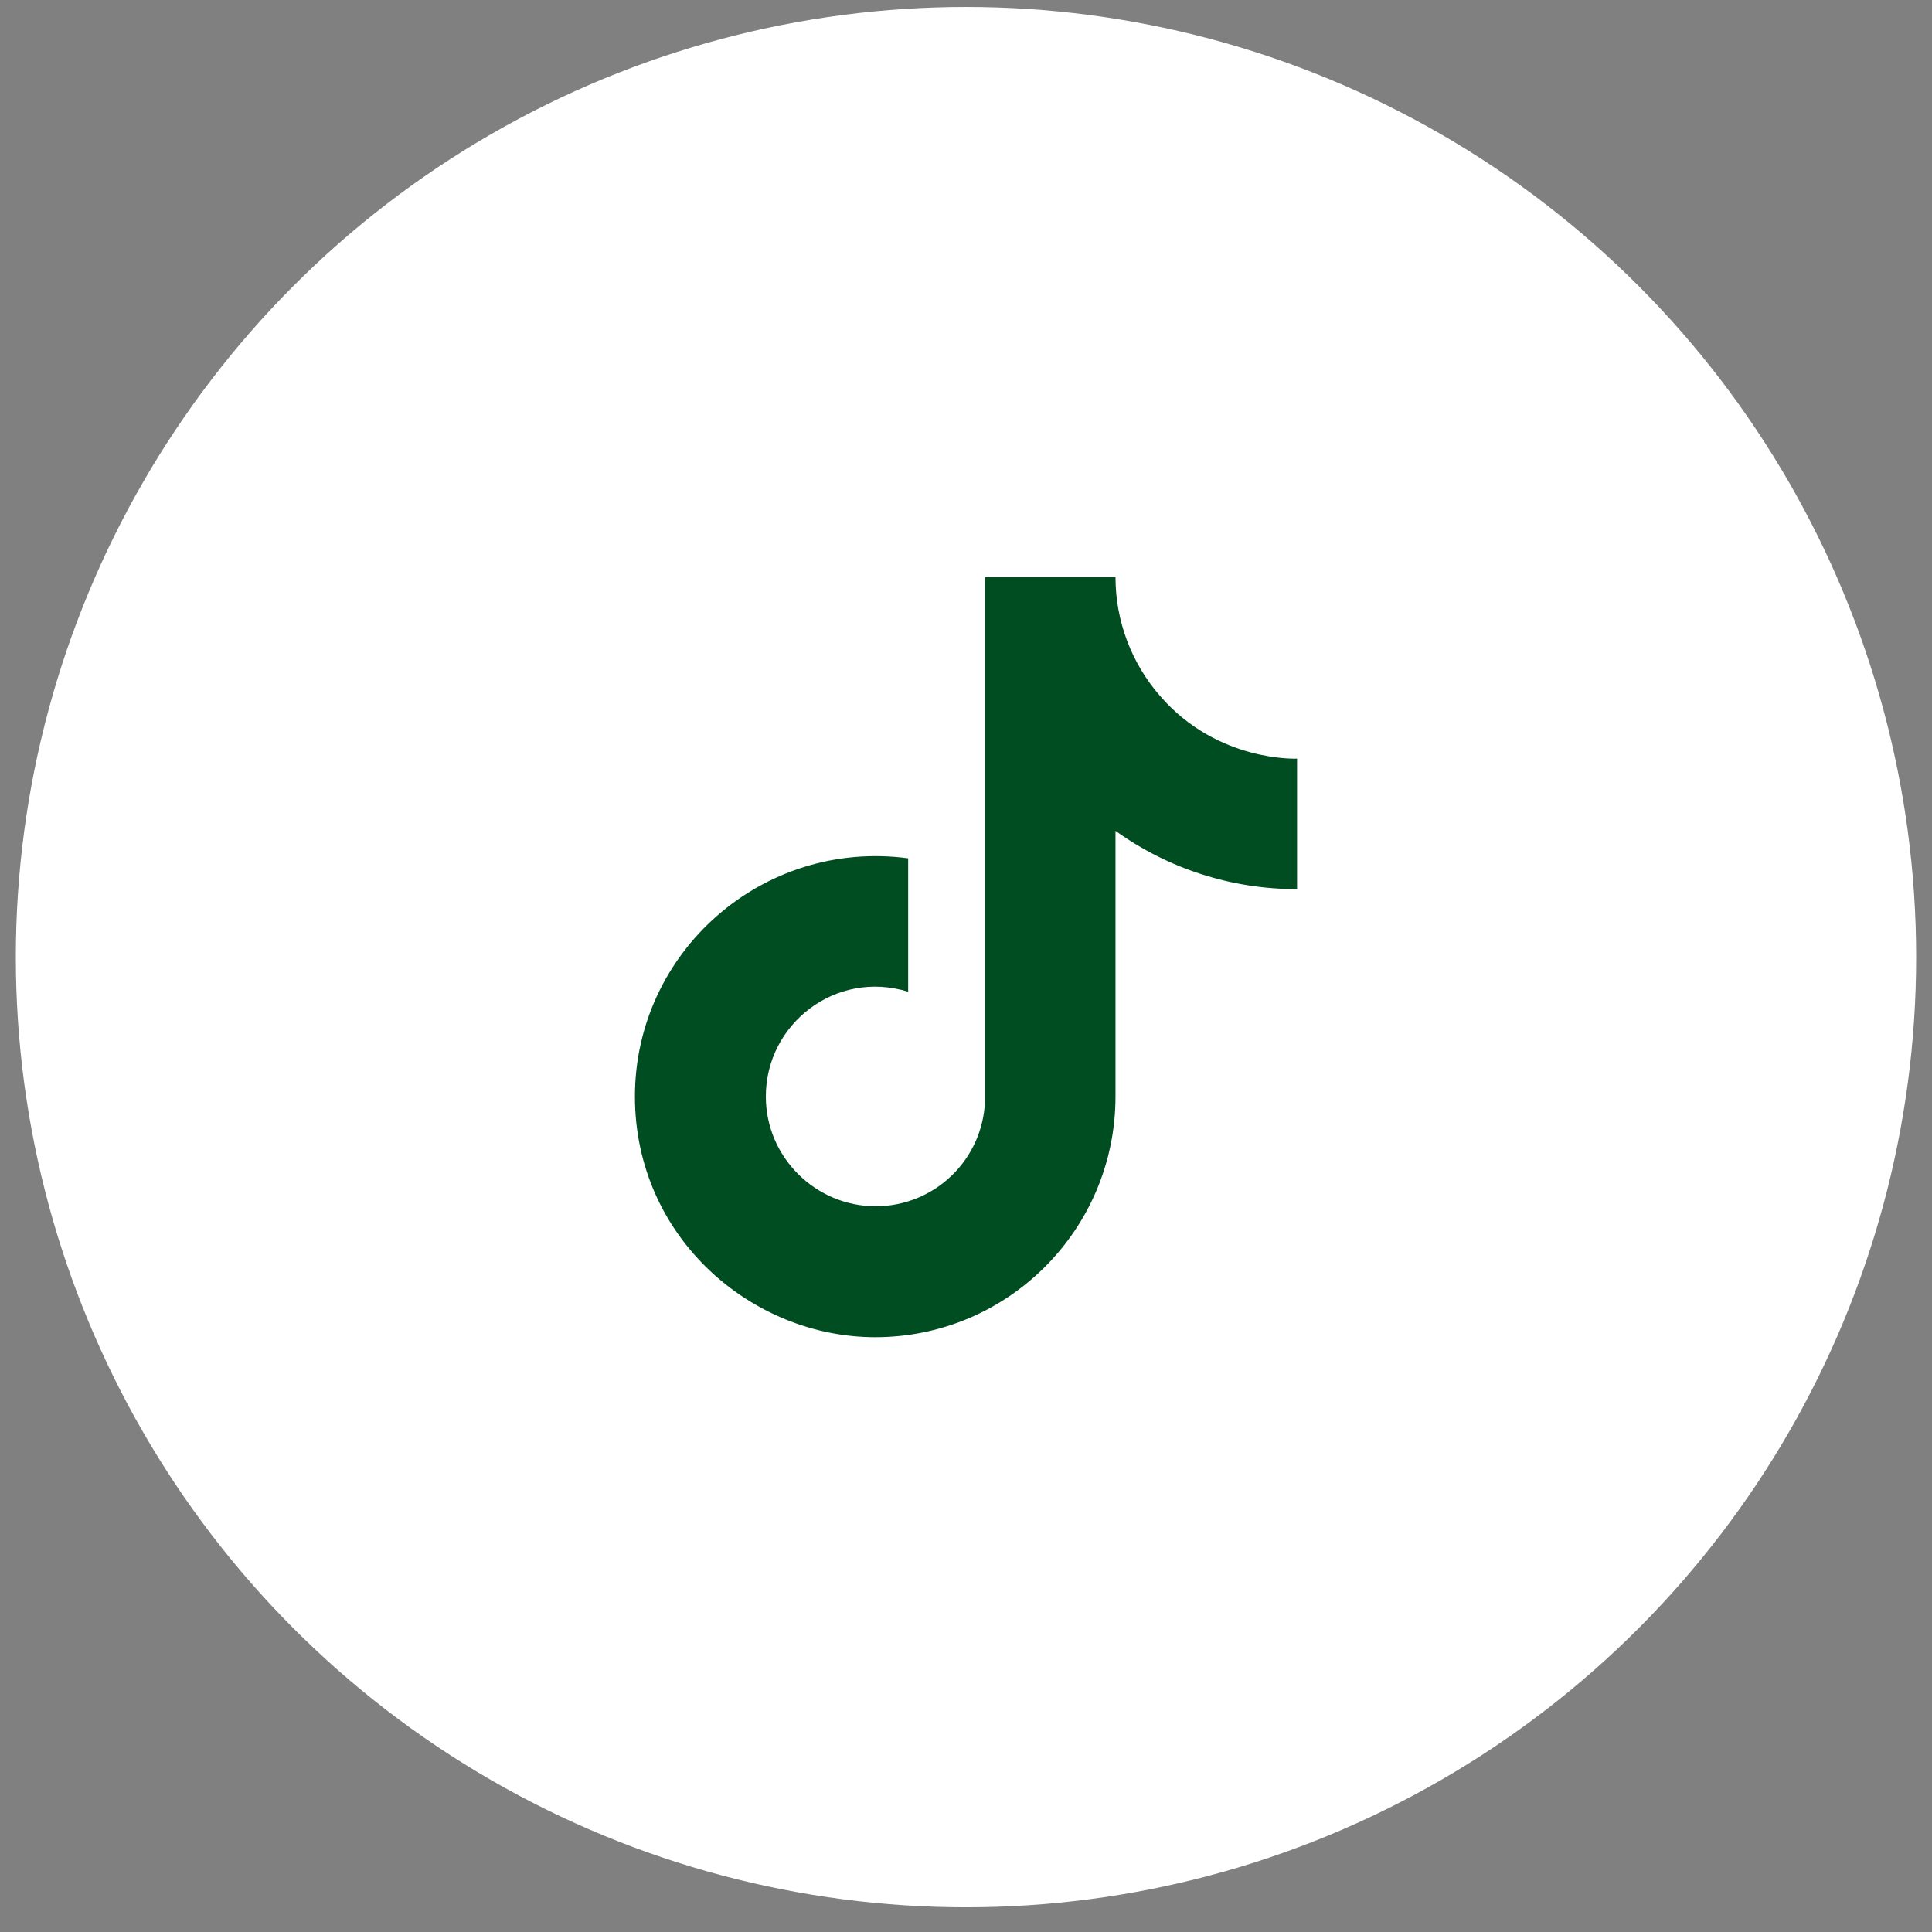
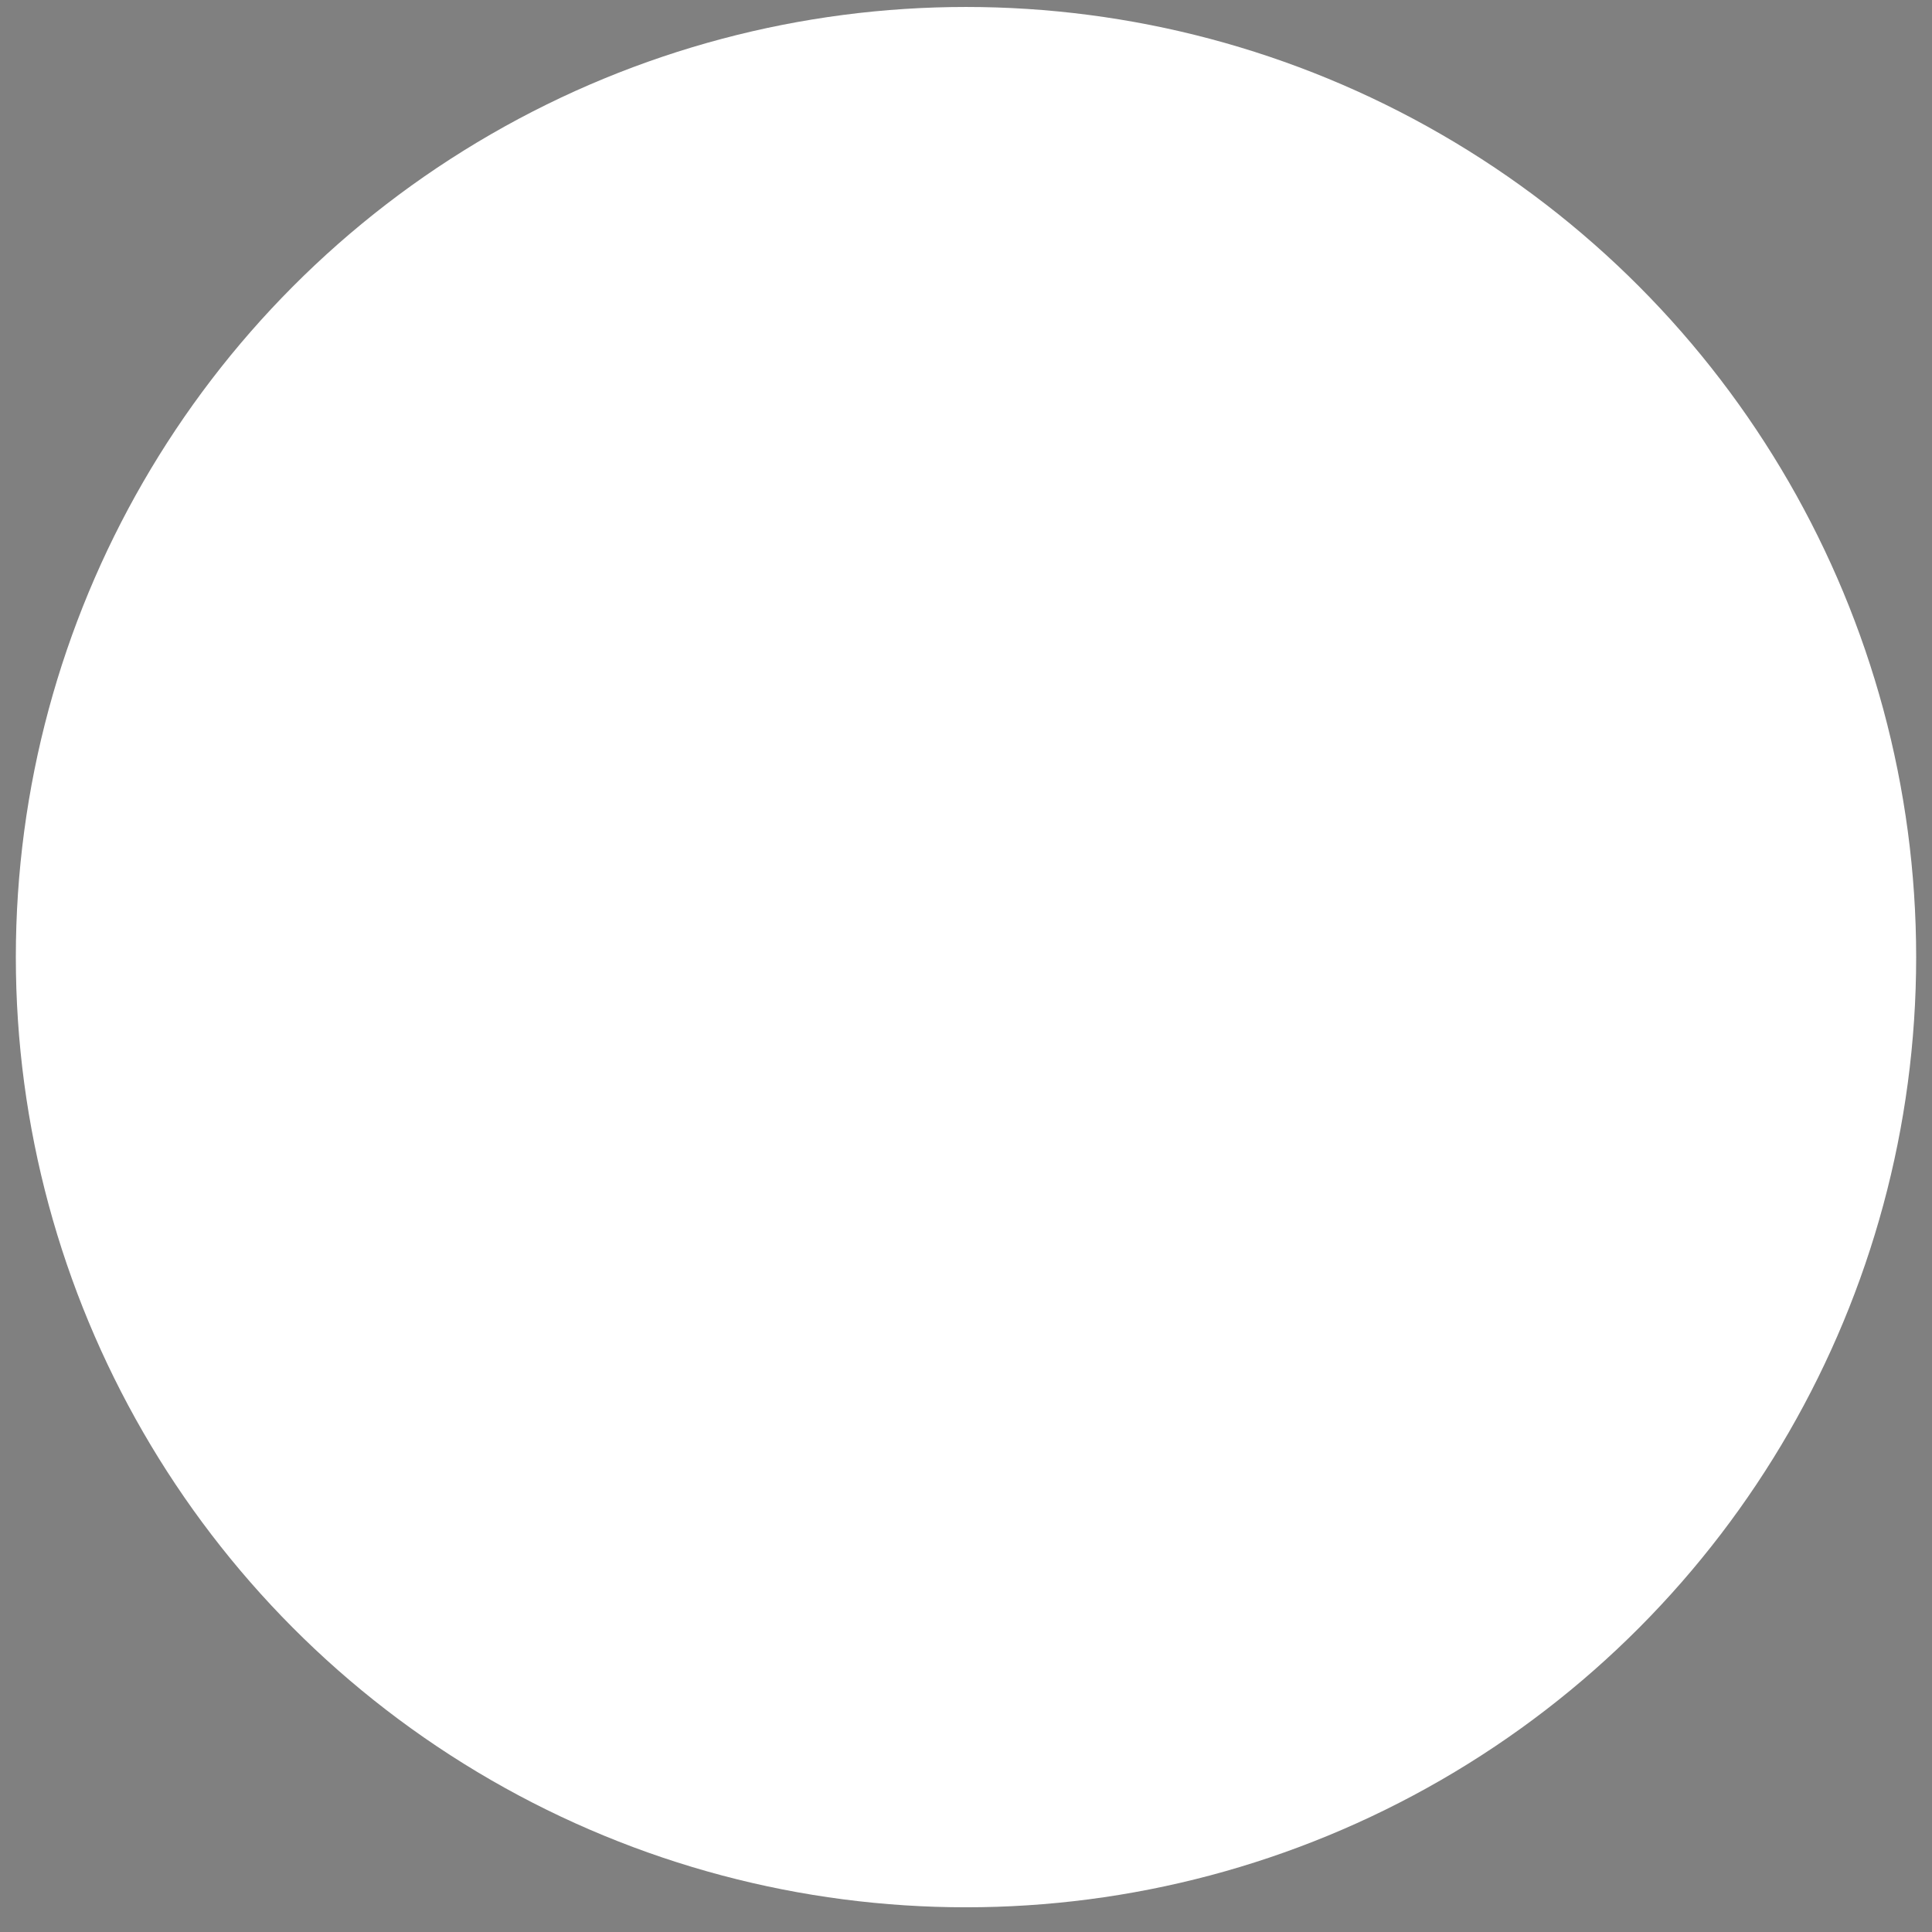
<svg xmlns="http://www.w3.org/2000/svg" width="61" height="61" viewBox="0 0 61 61" fill="none">
  <rect x="0" y="0" width="61" height="61" fill="#808080" stroke="none" />
  <circle cx="30.5" cy="30.22" r="30" fill="white" />
-   <path d="M36.633 21.98C35.722 20.939 35.22 19.603 35.22 18.22H31.1V34.753C31.069 35.648 30.692 36.496 30.047 37.118C29.403 37.74 28.542 38.087 27.647 38.086C25.753 38.086 24.18 36.54 24.18 34.62C24.18 32.326 26.393 30.606 28.674 31.313V27.1C24.073 26.486 20.047 30.06 20.047 34.62C20.047 39.06 23.727 42.22 27.634 42.22C31.82 42.22 35.22 38.82 35.22 34.62V26.233C36.891 27.433 38.897 28.077 40.953 28.073V23.953C40.953 23.953 38.447 24.073 36.633 21.98Z" fill="#004D22" />
</svg>